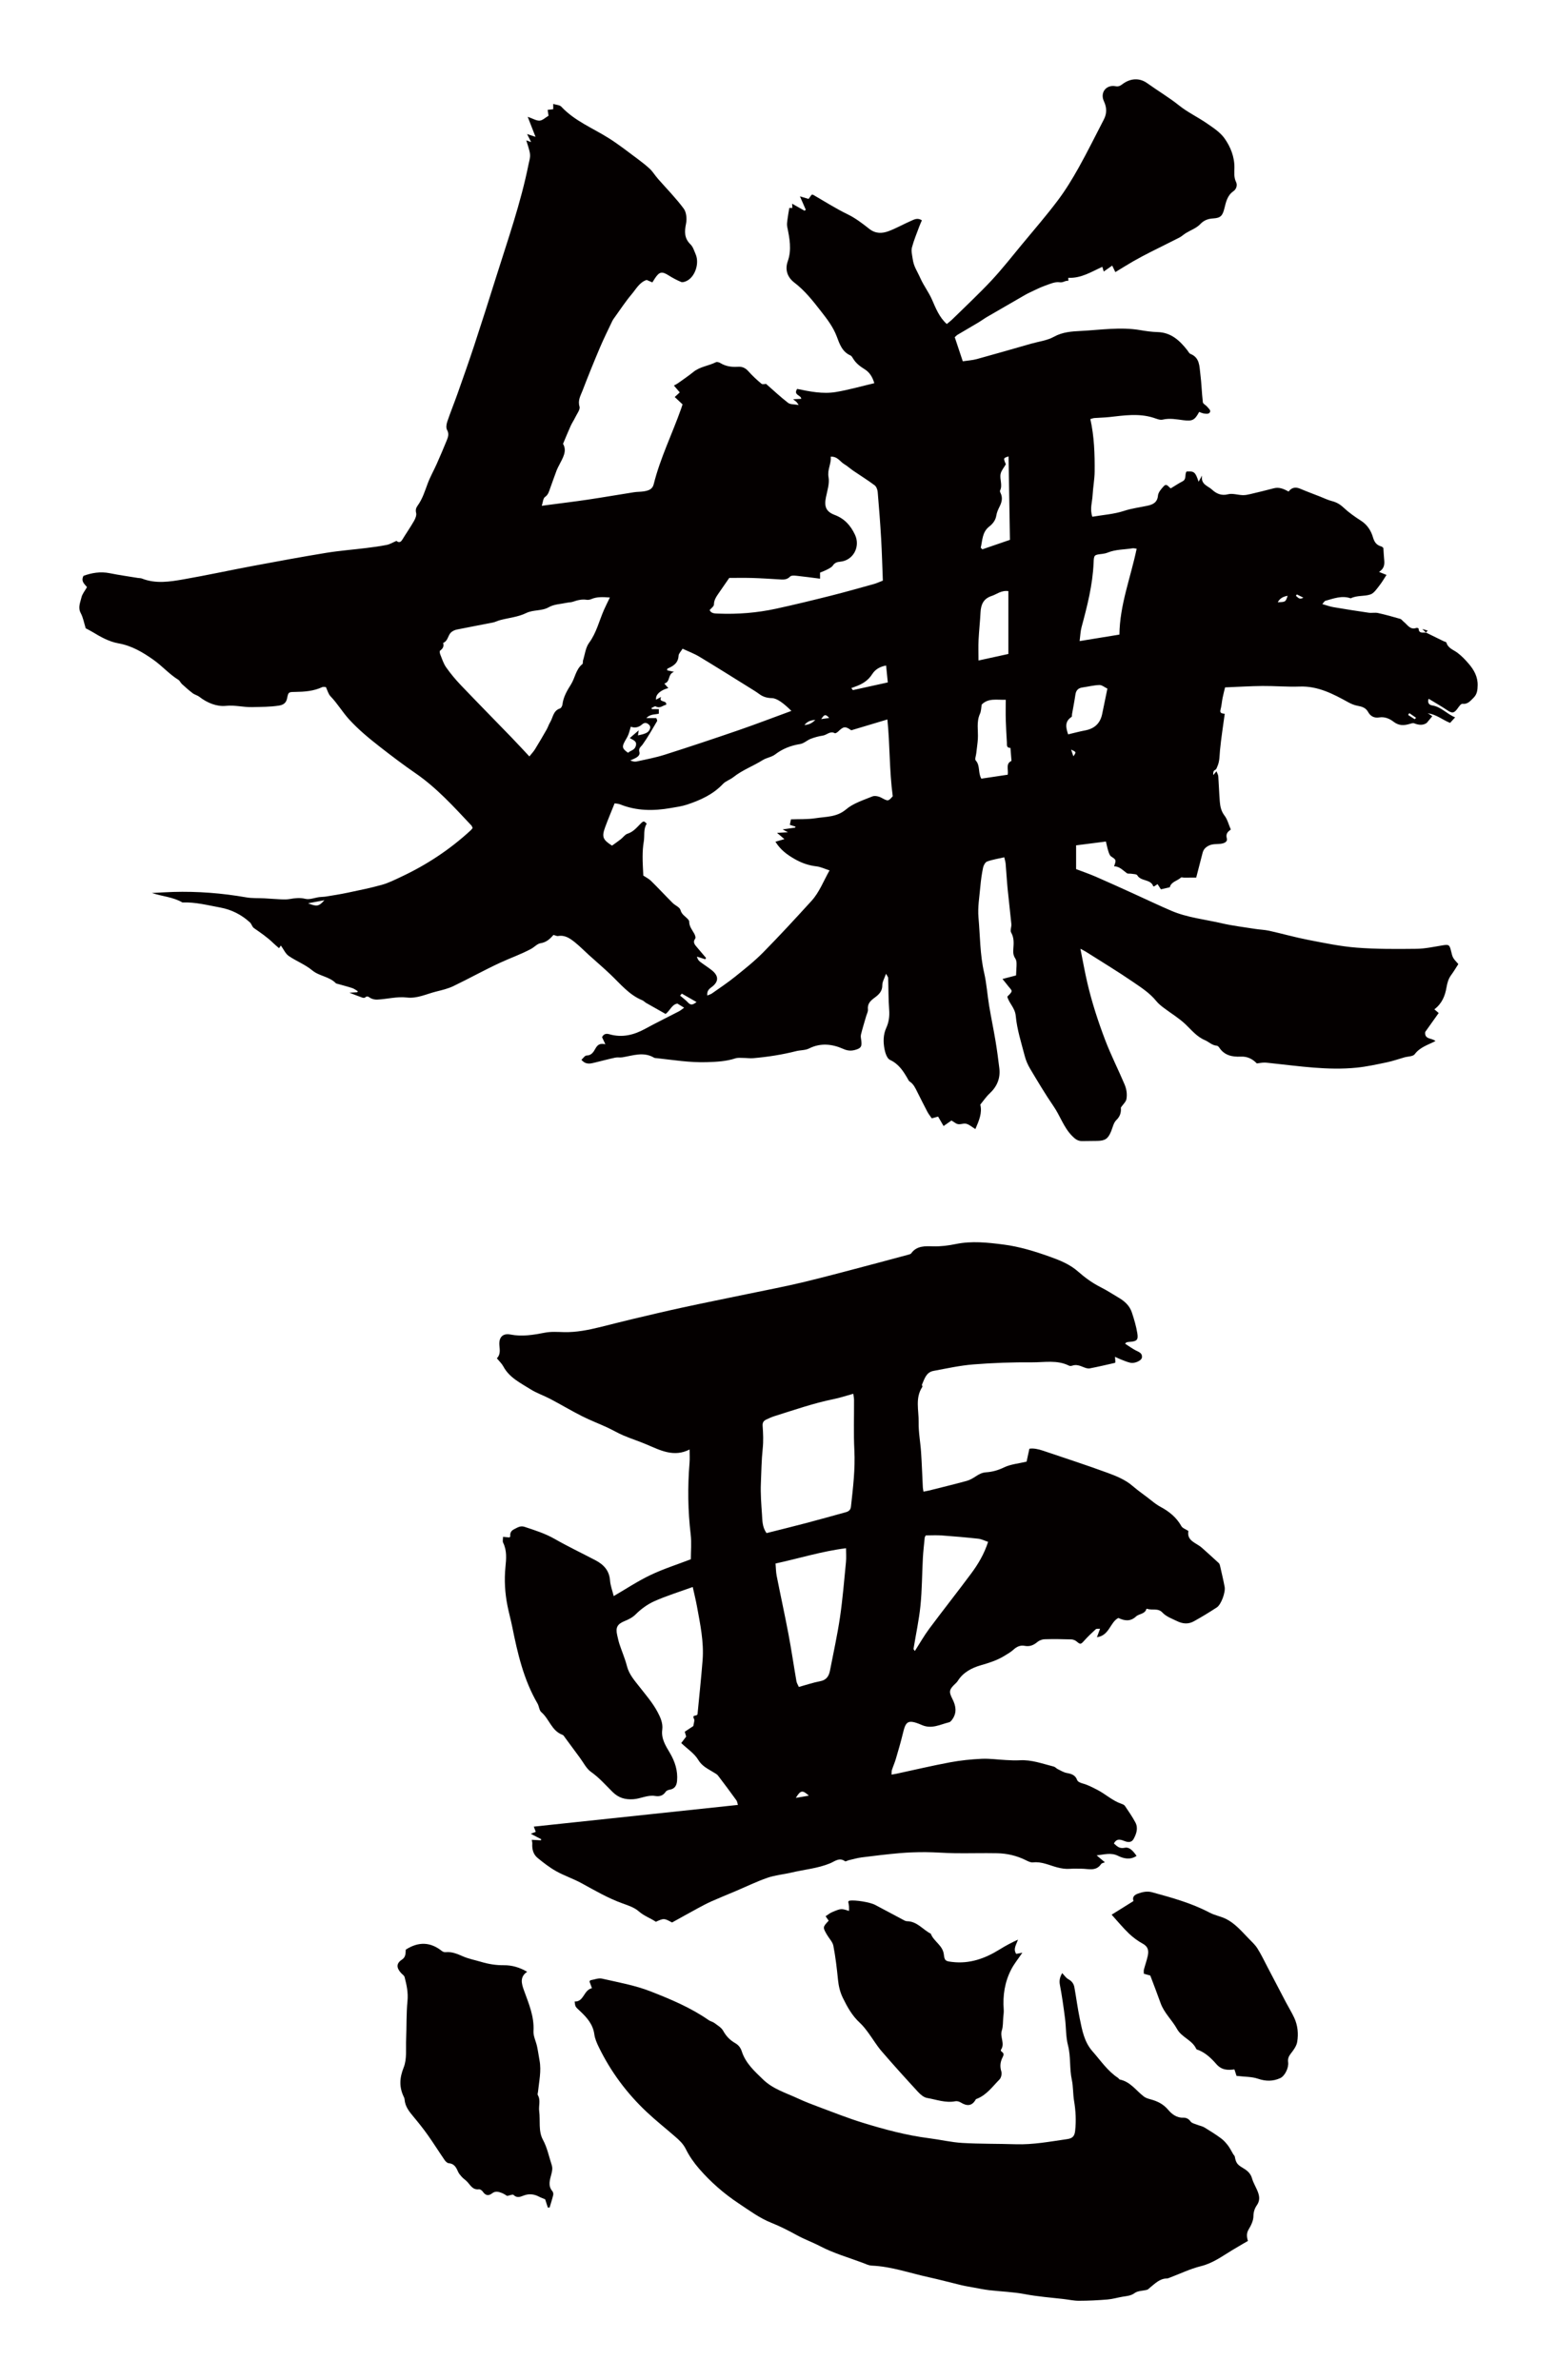
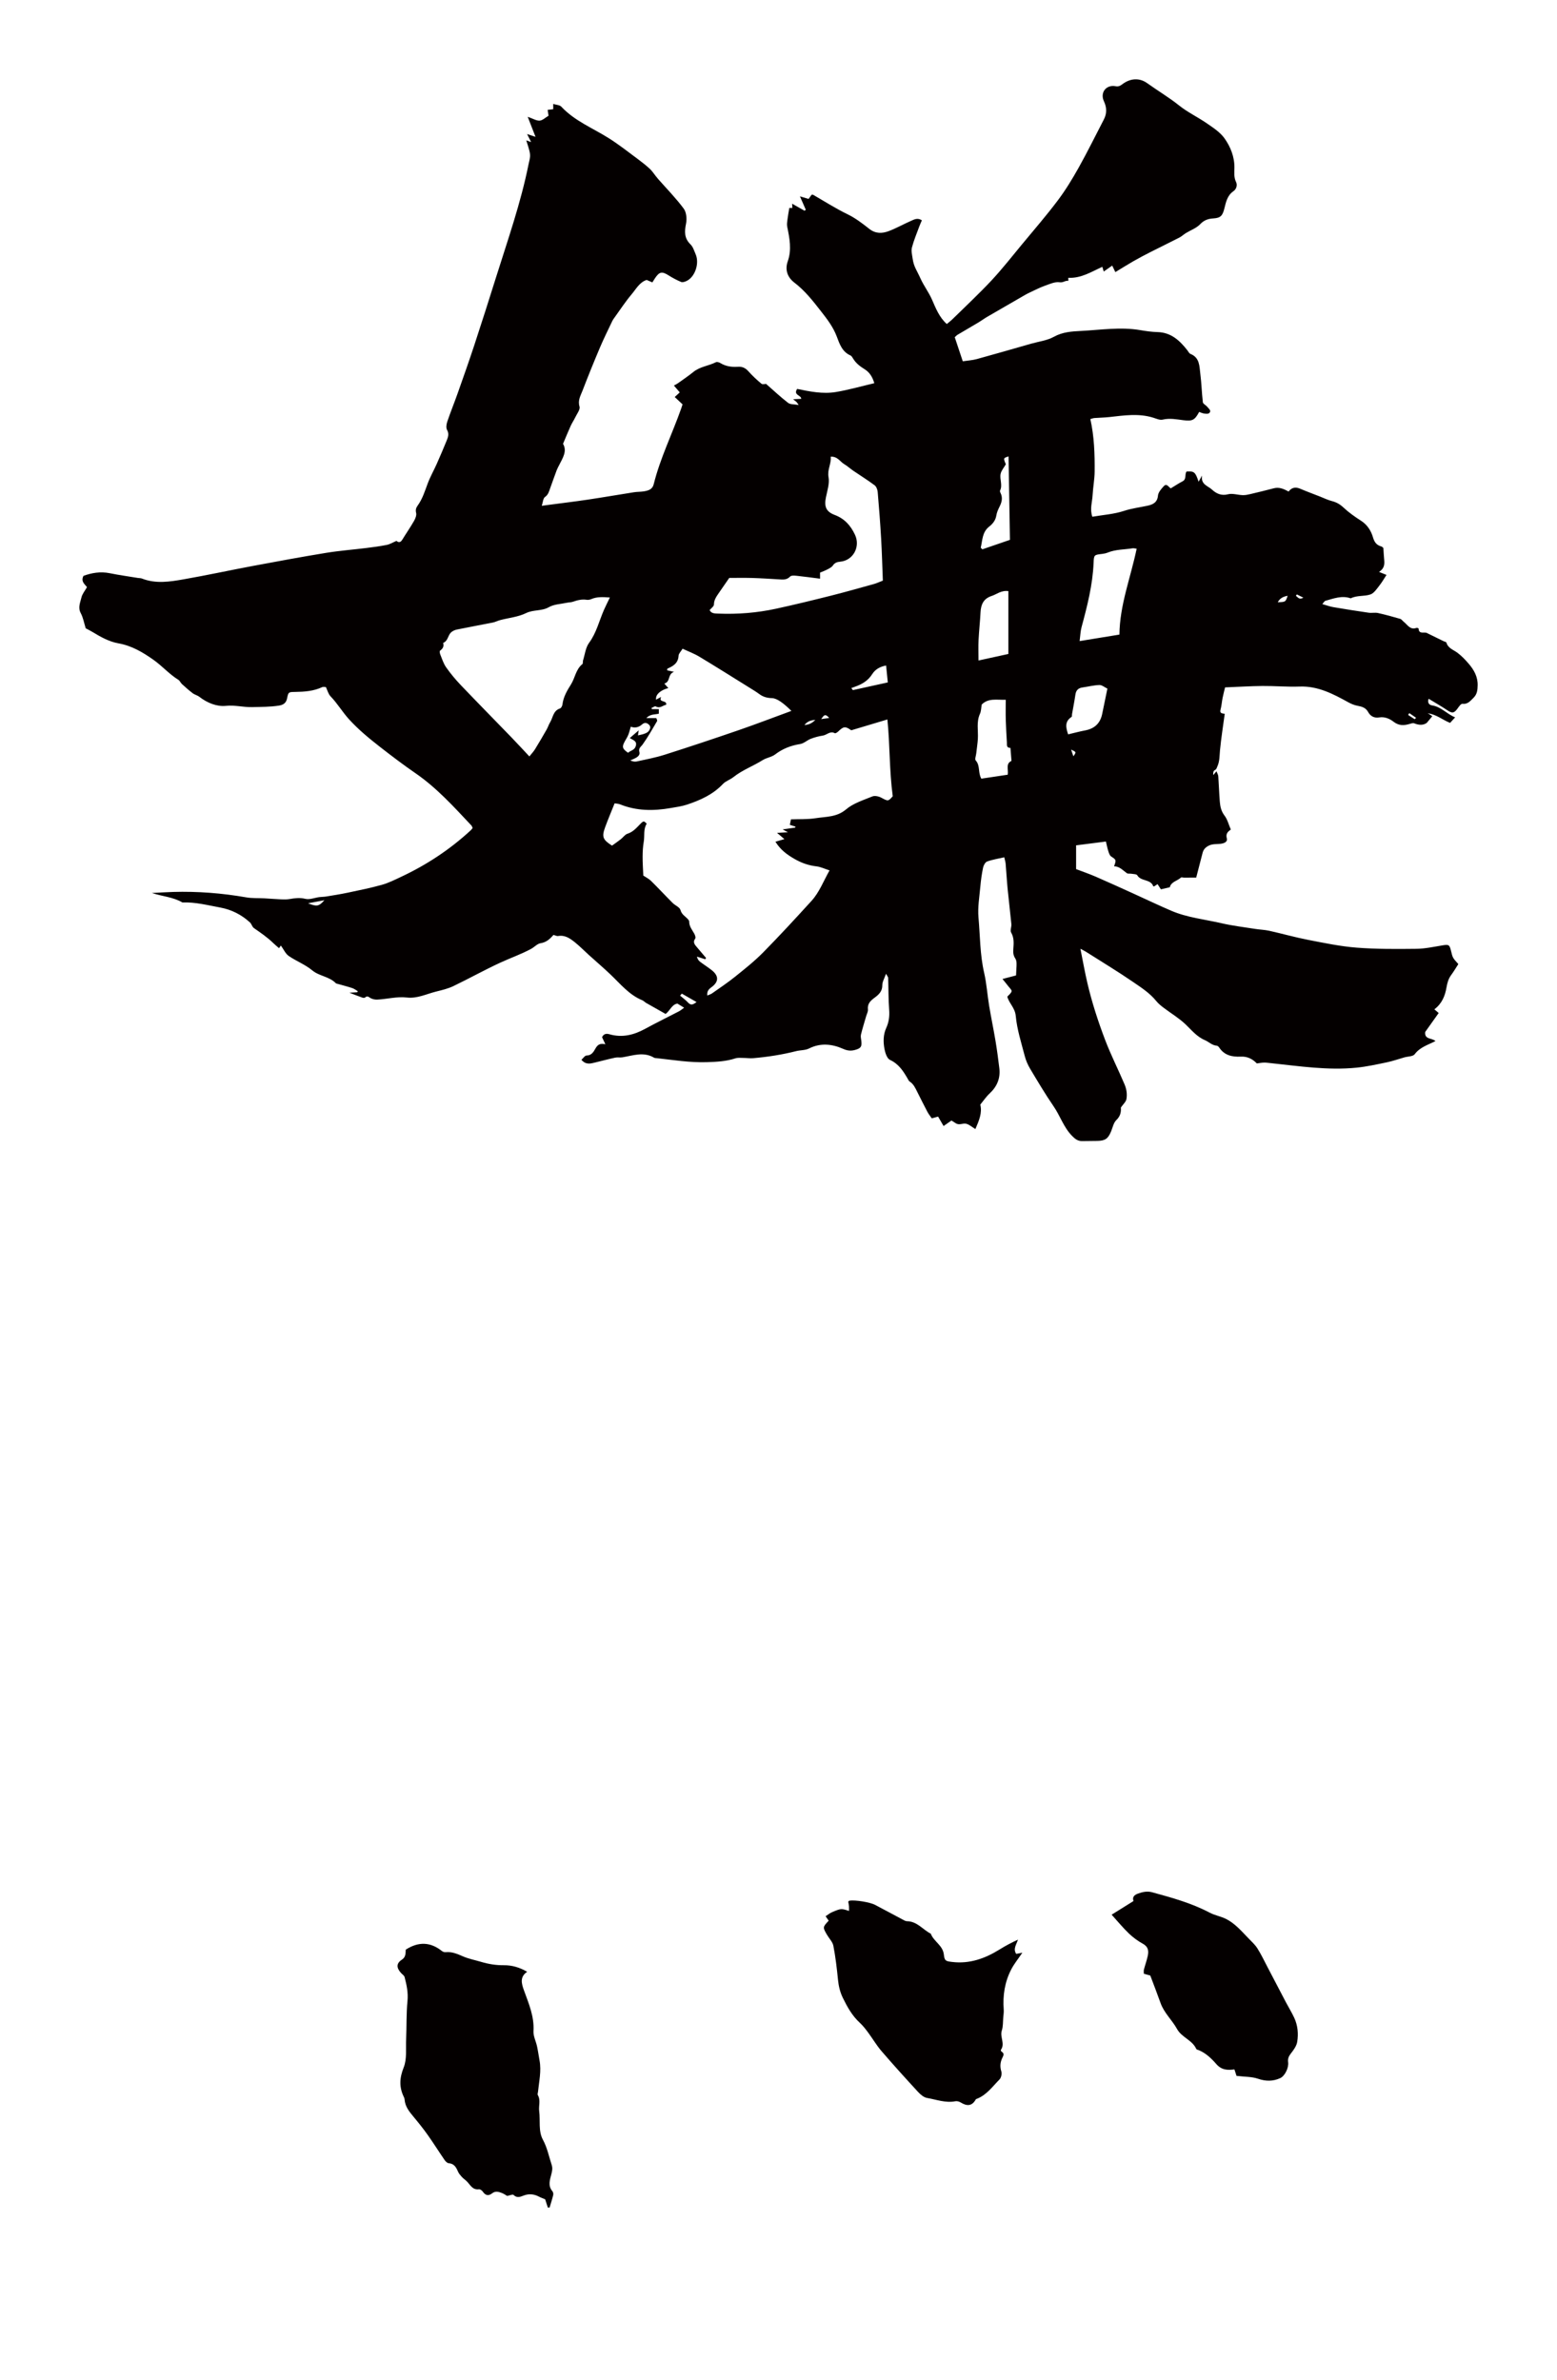
<svg xmlns="http://www.w3.org/2000/svg" version="1.1" id="_x30_" x="0px" y="0px" viewBox="0 0 392.548 600" style="enable-background:new 0 0 392.548 600;" xml:space="preserve">
  <style type="text/css">
	.st0{fill:#040000;}
</style>
  <g>
    <path class="st0" d="M367.46,164.564c-1.028-0.772-2.379-1.129-2.796-2.579c-0.048-0.167-0.46-0.225-0.699-0.342   c-1.485-0.727-2.968-1.456-4.453-2.185c-0.004-0.004-0.009-0.008-0.013-0.012c-0.001,0.001-0.003,0.002-0.004,0.003l0.002,0.002   c-0.001-0.001-0.001-0.001-0.002-0.001l0.065,0.053c-0.749-0.141-1.845,0.345-1.908-1.063c-0.003-0.064-0.394-0.207-0.547-0.151   c-1.603,0.58-2.243-0.804-3.195-1.542c-0.308-0.239-0.556-0.64-0.897-0.739c-1.853-0.539-3.716-1.056-5.6-1.472   c-0.748-0.165-1.57,0.037-2.338-0.074c-2.977-0.432-5.95-0.9-8.915-1.406c-0.869-0.149-1.709-0.469-2.78-0.772   c0.412-0.459,0.549-0.76,0.754-0.818c2.097-0.584,4.178-1.415,6.412-0.632c1.581-0.811,3.413-0.434,4.991-0.992   c0.894-0.317,1.566-1.388,2.222-2.211c0.685-0.86,1.23-1.831,1.802-2.7c-0.494-0.199-1.028-0.413-1.882-0.756   c1.481-0.968,1.398-2.099,1.284-3.253c-0.087-0.88-0.122-1.766-0.188-2.776c-0.094-0.073-0.279-0.321-0.516-0.388   c-1.199-0.342-1.735-1.031-2.11-2.315c-0.475-1.625-1.411-3.144-2.99-4.157c-1.565-1.003-3.109-2.089-4.46-3.356   c-0.881-0.825-1.775-1.326-2.915-1.617c-1.022-0.261-1.987-0.745-2.977-1.132c-1.674-0.656-3.363-1.279-5.018-1.981   c-1.198-0.508-2.179-0.284-2.901,0.714c-1.267-0.682-2.398-1.17-3.731-0.821c-1.977,0.517-3.963,1.003-5.953,1.471   c-0.615,0.145-1.258,0.278-1.883,0.259c-1.254-0.039-2.591-0.515-3.738-0.215c-1.719,0.45-3.026-0.252-4.033-1.196   c-0.991-0.929-2.867-1.251-2.487-3.535c-0.404,0.722-0.602,1.075-0.875,1.563c-0.807-2.456-1.118-2.703-3.037-2.566   c-0.541,0.732,0.075,1.904-1.002,2.463c-1.002,0.518-1.944,1.152-2.977,1.774c-0.546-0.295-1.009-1.375-1.764-0.547   c-0.626,0.687-1.388,1.544-1.461,2.38c-0.153,1.761-1.35,2.264-2.623,2.541c-1.977,0.431-3.963,0.658-5.934,1.307   c-2.54,0.836-5.297,1.011-7.991,1.475c-0.677-1.929-0.025-3.689,0.068-5.446c0.104-1.987,0.499-3.965,0.516-5.949   c0.038-4.409-0.102-8.817-1.086-13.228c0.397-0.103,0.707-0.232,1.025-0.257c1.246-0.096,2.499-0.109,3.739-0.245   c3.725-0.41,7.443-1,11.145,0.171c0.757,0.24,1.62,0.642,2.317,0.476c1.786-0.427,3.499-0.075,5.225,0.143   c2.242,0.283,2.868,0.018,3.98-2.085c0.416,0.138,0.836,0.349,1.277,0.409c0.588,0.079,1.367,0.188,1.51-0.564   c0.064-0.339-0.479-0.825-0.799-1.199c-0.333-0.388-1.006-0.688-1.053-1.083c-0.279-2.372-0.331-4.771-0.636-7.138   c-0.247-1.925-0.122-4.114-2.494-5.056c-0.317-0.125-0.513-0.566-0.751-0.873c-1.938-2.486-4.113-4.536-7.55-4.626   c-1.456-0.038-2.916-0.248-4.355-0.494c-4.997-0.851-9.966-0.046-14.942,0.206c-2.339,0.118-4.626,0.253-6.831,1.476   c-1.709,0.949-3.812,1.189-5.742,1.739c-4.565,1.302-9.124,2.626-13.701,3.882c-1.074,0.295-2.212,0.355-3.526,0.555   c-0.721-2.162-1.387-4.159-2.023-6.069c0.373-0.337,0.5-0.495,0.663-0.592c1.79-1.061,3.592-2.103,5.379-3.171   c0.737-0.44,1.426-0.961,2.167-1.393c3.146-1.835,6.303-3.654,9.459-5.471c0.46-0.265,0.936-0.507,1.417-0.73   c1.2-0.555,2.379-1.174,3.621-1.614c1.217-0.432,2.561-1.059,3.738-0.877c0.909,0.142,1.44-0.506,2.187-0.358   c0-0.257,0-0.513,0-0.771c3.235,0.162,5.832-1.531,8.579-2.765c0.1,0.341,0.203,0.693,0.348,1.185   c0.763-0.534,1.402-0.98,2.14-1.497c0.249,0.517,0.459,0.952,0.792,1.642c1.594-0.966,3.083-1.91,4.612-2.785   c1.386-0.793,2.803-1.535,4.227-2.259c2.425-1.232,4.874-2.416,7.293-3.658c0.586-0.301,1.076-0.781,1.641-1.129   c1.21-0.744,2.662-1.244,3.601-2.236c0.996-1.051,2.032-1.388,3.347-1.47c1.827-0.114,2.314-0.696,2.77-2.531   c0.396-1.591,0.736-3.258,2.253-4.305c0.821-0.567,1.05-1.593,0.693-2.326c-0.579-1.188-0.436-2.35-0.417-3.541   c0.045-2.794-0.971-5.329-2.507-7.49c-1.084-1.526-2.821-2.646-4.406-3.745c-2.292-1.589-4.87-2.798-7.036-4.531   c-2.561-2.048-5.371-3.7-8.016-5.604c-1.981-1.426-4.238-1.269-6.236,0.204c-0.543,0.4-0.953,0.701-1.775,0.547   c-2.361-0.444-3.949,1.6-2.932,3.779c0.749,1.606,0.778,3.084-0.021,4.62c-2.102,4.045-4.112,8.14-6.336,12.116   c-1.6,2.858-3.317,5.682-5.284,8.294c-2.841,3.774-5.942,7.353-8.958,10.995c-2.549,3.077-5.014,6.237-7.737,9.154   c-3.166,3.389-6.571,6.557-9.882,9.81c-0.416,0.408-0.891,0.755-1.394,1.177c-1.922-1.718-2.803-4.05-3.733-6.161   c-0.826-1.873-2.064-3.472-2.9-5.33c-0.953-2.118-1.691-2.939-1.981-5.023c-0.129-0.919-0.394-1.916-0.174-2.767   c0.468-1.804,1.207-3.537,1.85-5.293c0.194-0.532,0.439-1.045,0.66-1.567c-1.121-0.736-1.987-0.186-2.801,0.168   c-1.871,0.813-3.656,1.841-5.562,2.555c-1.651,0.618-3.317,0.683-4.902-0.569c-1.717-1.357-3.498-2.723-5.452-3.669   c-3.016-1.46-5.815-3.26-8.704-4.921c-0.1-0.058-0.262-0.008-0.384-0.008c-0.268,0.368-0.525,0.721-0.762,1.048   c-0.682-0.203-1.234-0.367-2.178-0.648c0.585,1.341,1.031,2.363,1.477,3.386c-0.106,0.08-0.212,0.161-0.318,0.241   c-1.014-0.574-2.028-1.148-3.13-1.771c0.022,0.415,0.037,0.711,0.056,1.066c-0.372,0-0.714,0-0.763,0   c-0.173,1.05-0.344,1.923-0.451,2.803c-0.078,0.639-0.204,1.316-0.079,1.929c0.592,2.903,1.172,5.802,0.138,8.714   c-0.79,2.224,0,4.109,1.65,5.366c2.664,2.029,4.677,4.606,6.685,7.18c1.55,1.986,3.113,3.993,4.029,6.441   c0.688,1.839,1.348,3.84,3.439,4.748c0.276,0.119,0.48,0.472,0.649,0.757c0.708,1.19,1.747,1.992,2.908,2.709   c1.207,0.745,1.972,1.864,2.462,3.533c-3.322,0.78-6.472,1.69-9.685,2.225c-3.306,0.551-6.62-0.128-9.772-0.786   c-1.025,1.605,1.004,1.53,1.035,2.5c-0.602,0.032-1.163,0.062-2.058,0.109c0.472,0.371,0.682,0.51,0.858,0.684   c0.135,0.133,0.227,0.31,0.552,0.769c-1.154-0.213-2.115-0.114-2.668-0.542c-1.888-1.458-3.632-3.102-5.556-4.785   c-0.222,0-0.87,0.201-1.155-0.035c-1.17-0.971-2.296-2.016-3.306-3.151c-0.743-0.834-1.55-1.205-2.64-1.128   c-1.566,0.109-3.066-0.101-4.444-0.951c-0.305-0.188-0.837-0.333-1.111-0.194c-1.831,0.929-3.98,1.088-5.644,2.432   c-1.275,1.032-2.643,1.95-3.979,2.905c-0.275,0.197-0.591,0.335-0.953,0.537c0.622,0.729,0.992,1.163,1.476,1.731   c-0.428,0.392-0.824,0.755-1.269,1.163c0.645,0.607,1.309,1.23,1.974,1.857c-0.139,0.422-0.237,0.738-0.347,1.05   c-2.253,6.377-5.283,12.473-6.924,19.068c-0.33,1.325-1.321,1.591-2.375,1.788c-0.847,0.158-1.731,0.107-2.584,0.24   c-3.886,0.608-7.762,1.286-11.653,1.866c-3.371,0.502-6.756,0.906-10.135,1.354c-0.432,0.057-0.864,0.118-1.475,0.201   c0.294-0.884,0.32-1.876,0.804-2.216c0.832-0.585,1.007-1.363,1.295-2.166c0.547-1.527,1.088-3.056,1.656-4.576   c0.174-0.464,0.426-0.9,0.649-1.345c0.877-1.755,2.041-3.466,0.957-5.325c0.68-1.605,1.276-3.08,1.929-4.529   c0.323-0.718,0.785-1.372,1.122-2.084c0.435-0.919,1.323-2.019,1.101-2.772c-0.471-1.596,0.279-2.763,0.76-4.017   c1.405-3.666,2.885-7.305,4.417-10.919c0.957-2.257,2.058-4.453,3.107-6.67c0.137-0.291,0.339-0.554,0.529-0.817   c1.432-1.979,2.766-4.041,4.34-5.901c1.125-1.33,1.99-3.029,3.776-3.599c0.546,0.235,1.01,0.433,1.441,0.618   c0.251-0.4,0.422-0.685,0.604-0.962c1.165-1.771,1.8-1.878,3.533-0.781c0.99,0.627,2.041,1.18,3.12,1.635   c0.347,0.146,0.907-0.043,1.306-0.221c2.158-0.959,3.362-4.425,2.351-6.763c-0.371-0.858-0.656-1.86-1.29-2.476   c-1.602-1.557-1.548-3.23-1.136-5.245c0.244-1.196,0.102-2.861-0.582-3.784c-1.941-2.621-4.252-4.968-6.415-7.425   c-0.219-0.249-0.424-0.51-0.631-0.769c-0.488-0.607-0.91-1.285-1.475-1.808c-0.929-0.858-1.921-1.655-2.939-2.407   c-2.46-1.818-4.864-3.732-7.448-5.358c-4.05-2.549-8.592-4.332-11.959-7.936c-0.407-0.436-1.27-0.446-2.032-0.688   c0,0.619,0,0.937,0,1.332c-0.467,0.055-0.904,0.107-1.411,0.166c0.089,0.585,0.166,1.085,0.225,1.477   c-0.821,0.48-1.515,1.191-2.246,1.231c-0.829,0.045-1.69-0.51-3.008-0.967c0.741,1.898,1.315,3.37,1.972,5.052   c-0.89-0.293-1.459-0.479-2.132-0.7c0.371,0.731,0.643,1.264,1.029,2.023c-0.701-0.247-1.049-0.37-1.227-0.433   c0.327,1.148,0.795,2.293,0.943,3.478c0.104,0.829-0.201,1.718-0.371,2.571c-1.954,9.741-5.252,19.097-8.217,28.548   c-1.782,5.679-3.587,11.353-5.449,17.007c-1.34,4.07-2.771,8.11-4.199,12.15c-0.846,2.397-1.81,4.753-2.625,7.16   c-0.218,0.642-0.349,1.554-0.053,2.078c0.564,0.999,0.257,1.818-0.091,2.673c-0.808,1.982-1.646,3.953-2.516,5.908   c-0.731,1.643-1.633,3.216-2.262,4.895c-0.724,1.931-1.311,3.9-2.546,5.604c-0.362,0.499-0.588,1.049-0.386,1.828   c0.157,0.605-0.189,1.448-0.537,2.055c-0.928,1.619-1.997,3.155-2.971,4.747c-0.557,0.911-1.128,0.541-1.445,0.267   c-0.949,0.405-1.665,0.856-2.44,1.012c-1.701,0.342-3.428,0.566-5.151,0.781c-3.385,0.422-6.796,0.679-10.159,1.228   c-6.141,1.004-12.261,2.135-18.378,3.28c-5.851,1.096-11.671,2.366-17.534,3.389c-3.487,0.609-7.035,1.177-10.518-0.199   c-0.303-0.12-0.663-0.09-0.994-0.145c-2.367-0.39-4.748-0.719-7.098-1.194c-2.363-0.477-4.574-0.095-6.64,0.664   c-0.733,1.442,0.352,2.118,0.888,2.838c-0.527,0.943-1.196,1.72-1.399,2.605c-0.292,1.273-0.94,2.535-0.169,3.968   c0.601,1.117,0.816,2.443,1.245,3.813c0.423,0.226,1.074,0.54,1.688,0.912c2.068,1.249,4.165,2.452,6.576,2.88   c3.341,0.593,6.127,2.243,8.853,4.177c2.188,1.552,3.954,3.601,6.243,5.015c0.373,0.231,0.554,0.752,0.894,1.063   c0.878,0.798,1.766,1.593,2.709,2.31c0.506,0.385,1.196,0.529,1.697,0.919c1.982,1.539,4.409,2.512,6.691,2.271   c2.278-0.241,4.401,0.377,6.621,0.317c2.258-0.061,4.512-0.027,6.754-0.384c1.077-0.171,1.814-0.628,2.05-1.857   c0.302-1.569,0.396-1.562,1.981-1.584c2.357-0.031,4.684-0.193,6.871-1.211c0.269-0.125,0.646-0.017,0.921-0.017   c0.397,0.819,0.609,1.744,1.173,2.329c1.742,1.802,3,3.973,4.688,5.823c2.349,2.574,4.994,4.752,7.73,6.889   c2.957,2.309,5.936,4.567,9.027,6.696c5.334,3.674,9.656,8.466,14.063,13.15c0.165,0.175,0.219,0.454,0.313,0.657   c-0.186,0.228-0.297,0.401-0.444,0.536c-5.251,4.858-11.152,8.748-17.623,11.777c-1.568,0.734-3.142,1.528-4.798,1.992   c-2.822,0.79-5.705,1.371-8.575,1.978c-1.818,0.385-3.658,0.67-5.492,0.973c-0.566,0.094-1.151,0.076-1.721,0.152   c-1.183,0.158-2.448,0.693-3.523,0.432c-1.381-0.335-2.607-0.18-3.918,0.048c-0.713,0.124-1.46,0.112-2.189,0.083   c-1.4-0.056-2.797-0.178-4.196-0.255c-1.54-0.084-3.109,0.014-4.617-0.249c-6.096-1.064-12.226-1.541-18.407-1.362   c-1.788,0.052-3.572,0.175-5.358,0.265c2.582,0.859,5.328,0.995,7.705,2.39c3.236-0.134,6.351,0.694,9.488,1.266   c2.844,0.518,5.395,1.795,7.539,3.771c0.414,0.382,0.547,1.106,0.99,1.414c1.696,1.181,3.403,2.337,4.888,3.79   c0.462,0.452,0.968,0.856,1.449,1.276c0.094-0.135,0.249-0.357,0.462-0.661c0.711,0.978,1.16,2.059,1.97,2.619   c1.908,1.322,4.128,2.132,5.954,3.652c1.736,1.446,4.271,1.524,5.919,3.212c0.125,0.128,0.369,0.148,0.562,0.203   c1.205,0.345,2.423,0.651,3.611,1.045c0.49,0.162,0.919,0.51,1.375,0.773c-0.04,0.09-0.081,0.181-0.122,0.272   c-0.612,0.035-1.223,0.07-1.996,0.115c1.214,0.465,2.234,0.874,3.27,1.239c0.214,0.075,0.576,0.084,0.715-0.045   c0.579-0.536,0.901-0.07,1.377,0.182c0.488,0.258,1.116,0.387,1.672,0.36c2.499-0.12,4.935-0.816,7.495-0.52   c2.566,0.296,4.926-0.901,7.359-1.508c1.47-0.367,2.98-0.725,4.334-1.374c3.981-1.91,7.842-4.076,11.851-5.922   c2.571-1.185,5.262-2.12,7.761-3.473c0.816-0.442,1.531-1.289,2.373-1.416c1.478-0.223,2.377-1.103,3.265-2.096   c0.419,0.109,0.813,0.341,1.156,0.281c1.717-0.301,2.99,0.6,4.19,1.554c1.236,0.983,2.344,2.128,3.518,3.19   c1.829,1.653,3.705,3.255,5.492,4.952c2.504,2.378,4.688,5.135,8.016,6.5c0.363,0.149,0.644,0.485,0.991,0.684   c1.659,0.95,3.327,1.883,4.897,2.77c1.186-0.936,1.567-2.388,2.967-2.619c0.568,0.349,1.078,0.663,1.695,1.042   c-0.472,0.333-0.867,0.685-1.322,0.923c-2.834,1.477-5.712,2.871-8.514,4.404c-2.867,1.567-5.813,2.29-9.03,1.356   c-0.827-0.24-1.453-0.044-1.823,0.751c0.224,0.481,0.452,0.968,0.832,1.782c-1.376-0.318-1.973,0.137-2.513,1.094   c-0.434,0.77-0.949,1.742-2.226,1.74c-0.42-0.001-0.842,0.68-1.295,1.078c1.115,1.324,2.29,0.97,3.454,0.685   c1.683-0.413,3.359-0.858,5.052-1.224c0.577-0.125,1.209,0.016,1.797-0.08c2.682-0.439,5.362-1.489,8.023,0.096   c0.161,0.096,0.392,0.085,0.592,0.107c4.229,0.462,8.432,1.155,12.719,1.015c2.437-0.079,4.837-0.191,7.18-0.96   c0.61-0.2,1.322-0.111,1.987-0.109c0.844,0.002,1.695,0.136,2.529,0.064c3.646-0.315,7.253-0.876,10.807-1.777   c1.073-0.272,2.295-0.187,3.246-0.667c2.928-1.479,5.87-1.118,8.607,0.1c1.212,0.54,2.133,0.534,3.191,0.209   c1.335-0.411,1.538-0.847,1.376-2.255c-0.059-0.517-0.203-1.07-0.085-1.553c0.379-1.554,0.862-3.083,1.304-4.621   c0.165-0.575,0.511-1.172,0.451-1.724c-0.159-1.451,0.667-2.209,1.683-2.955c1.059-0.779,1.965-1.614,1.947-3.17   c-0.01-0.838,0.524-1.683,0.931-2.87c0.321,0.6,0.535,0.818,0.543,1.043c0.089,2.665,0.052,5.338,0.249,7.993   c0.122,1.644-0.046,3.124-0.742,4.641c-0.767,1.674-0.771,3.544-0.431,5.319c0.189,0.984,0.64,2.373,1.375,2.713   c2.22,1.029,3.374,2.85,4.496,4.796c0.133,0.231,0.25,0.521,0.457,0.652c1.021,0.645,1.46,1.695,1.969,2.701   c0.839,1.657,1.658,3.324,2.527,4.965c0.307,0.581,0.736,1.098,1.096,1.626c0.576-0.16,1.066-0.295,1.591-0.441   c0.479,0.824,0.902,1.552,1.383,2.379c0.752-0.525,1.38-0.964,1.993-1.392c0.442,0.283,0.779,0.501,1.118,0.715   c0.833,0.524,1.719-0.059,2.505,0.088c0.795,0.149,1.492,0.813,2.404,1.354c0.935-2.186,1.755-4.056,1.24-6.164   c0.798-0.969,1.469-1.991,2.339-2.799c1.881-1.746,2.761-3.832,2.459-6.369c-0.275-2.312-0.585-4.622-0.967-6.919   c-0.492-2.949-1.112-5.876-1.601-8.826c-0.458-2.765-0.634-5.589-1.261-8.312c-1.059-4.6-1.014-9.295-1.425-13.943   c-0.228-2.57,0.236-5.209,0.467-7.81c0.141-1.596,0.36-3.195,0.689-4.761c0.121-0.579,0.549-1.373,1.027-1.546   c1.358-0.491,2.813-0.714,4.313-1.061c0.156,0.7,0.308,1.144,0.347,1.596c0.182,2.12,0.296,4.246,0.502,6.364   c0.288,2.96,0.659,5.912,0.942,8.873c0.068,0.708-0.356,1.598-0.058,2.122c0.766,1.343,0.664,2.687,0.559,4.101   c-0.062,0.839-0.071,1.622,0.496,2.462c0.422,0.625,0.323,1.678,0.27,2.554c-0.033,0.542-0.053,1.084-0.083,1.709   c-1.215,0.318-2.454,0.643-3.422,0.896c0.508,0.629,1.023,1.245,1.511,1.881c0.307,0.4,0.882,0.918,0.792,1.226   c-0.153,0.529-0.731,0.934-1.087,1.341c0.437,1.701,1.943,2.794,2.134,4.887c0.312,3.404,1.401,6.745,2.264,10.086   c0.29,1.124,0.776,2.237,1.373,3.235c1.907,3.189,3.803,6.394,5.907,9.452c1.657,2.407,2.523,5.277,4.629,7.429   c0.768,0.784,1.45,1.333,2.531,1.325c1.274-0.009,2.548-0.027,3.821-0.044c2.002-0.027,2.74-0.541,3.501-2.381   c0.409-0.987,0.626-2.2,1.34-2.88c1.077-1.025,1.21-2.144,1.127-3.14c0.588-0.858,1.294-1.455,1.411-2.151   c0.206-1.23,0.046-2.459-0.484-3.713c-1.585-3.747-3.435-7.366-4.888-11.187c-1.789-4.708-3.334-9.458-4.478-14.345   c-0.645-2.756-1.134-5.547-1.759-8.645c0.694,0.376,1.05,0.542,1.379,0.751c3.982,2.527,8.023,4.967,11.911,7.631   c2.071,1.418,4.22,2.802,5.844,4.814c0.573,0.71,1.329,1.293,2.068,1.845c1.759,1.314,3.624,2.436,5.261,3.974   c1.509,1.419,2.829,3.138,4.902,4.017c0.997,0.423,1.806,1.323,3.016,1.41c0.218,0.016,0.48,0.257,0.615,0.463   c1.304,1.987,3.273,2.395,5.438,2.291c1.648-0.079,2.952,0.576,4.048,1.717c0.601-0.074,1.19-0.196,1.782-0.207   c0.6-0.011,1.202,0.078,1.802,0.141c7.161,0.751,14.311,1.861,21.538,1.137c2.575-0.258,5.126-0.825,7.666-1.353   c1.49-0.311,2.938-0.826,4.406-1.244c0.892-0.254,2.171-0.21,2.608-0.797c1.328-1.782,3.318-2.332,5.236-3.315   c-0.879-0.829-2.822-0.338-2.584-2.301c1.107-1.557,2.254-3.17,3.393-4.771c-0.416-0.357-0.739-0.635-1.082-0.929   c1.902-1.444,2.69-3.378,3.05-5.502c0.194-1.142,0.482-2.195,1.182-3.144c0.658-0.895,1.223-1.858,1.808-2.76   c-1.428-1.574-1.428-1.574-1.843-3.314c-0.379-1.59-0.577-1.663-2.167-1.403c-2.178,0.358-4.369,0.843-6.558,0.868   c-5.029,0.055-10.078,0.094-15.084-0.296c-4.112-0.321-8.193-1.18-12.255-1.968c-3.273-0.635-6.491-1.553-9.748-2.278   c-1.168-0.26-2.385-0.288-3.572-0.476c-2.843-0.451-5.715-0.79-8.513-1.437c-4.225-0.977-8.599-1.408-12.628-3.134   c-3.196-1.37-6.333-2.877-9.501-4.311c-3.167-1.434-6.328-2.883-9.517-4.267c-1.642-0.712-3.34-1.294-4.986-1.925   c0-1.967,0-3.883,0-5.992c2.58-0.33,4.979-0.636,7.516-0.96c0.224,0.919,0.368,1.692,0.609,2.434   c0.154,0.476,0.336,1.076,0.704,1.325c1.294,0.871,1.327,0.822,0.75,2.484c1.383,0.017,2.207,1.015,3.215,1.734   c0.272,0.193,0.752,0.074,1.128,0.143c0.52,0.096,1.318,0.07,1.498,0.384c0.92,1.602,3.372,0.896,4.038,2.779   c0.01,0.028,0.124,0.019,0.205,0.03c0.29-0.189,0.591-0.386,0.874-0.571c0.342,0.529,0.624,0.966,0.845,1.308   c0.819-0.191,1.51-0.352,2.246-0.524c0.322-1.404,1.882-1.576,2.81-2.443c0.133-0.125,0.505,0.014,0.766,0.014   c0.957,0.002,1.914-0.004,3.077-0.008c0.573-2.223,1.081-4.217,1.604-6.207c0.207-0.79,0.6-1.314,1.408-1.766   c1.041-0.583,2.074-0.418,3.113-0.54c0.885-0.104,1.839-0.472,1.592-1.373c-0.326-1.188,0.281-1.701,1.008-2.224   c-0.544-1.261-0.845-2.546-1.576-3.502c-0.838-1.096-1.095-2.271-1.198-3.523c-0.176-2.127-0.232-4.263-0.383-6.393   c-0.029-0.395-0.272-0.775-0.459-1.275c-0.375,0.446-0.59,0.704-0.806,0.961c-0.08-0.538,0.04-1.072,0.347-1.223   c0.478-0.234,0.488-0.524,0.679-0.947c0.599-1.325,0.533-2.665,0.663-4.036c0.294-3.09,0.786-6.16,1.199-9.242   c-0.816-0.093-1.297-0.188-1.053-1.069c0.261-0.944,0.316-1.942,0.507-2.908c0.176-0.888,0.413-1.764,0.631-2.679   c3.286-0.13,6.357-0.326,9.428-0.353c3.124-0.027,6.254,0.258,9.372,0.144c4.598-0.168,8.412,1.835,12.236,3.946   c0.731,0.404,1.541,0.754,2.355,0.897c1.112,0.196,2.096,0.511,2.658,1.542c0.634,1.163,1.607,1.595,2.851,1.392   c1.362-0.221,2.631,0.358,3.523,1.053c1.386,1.081,2.651,1.022,4.117,0.59c0.371-0.109,0.832-0.279,1.144-0.153   c1.127,0.452,2.22,0.566,3.17-0.113c0.447-0.538,0.893-1.076,1.392-1.676c-0.204-0.143-0.41-0.295-0.623-0.433   c-0.17-0.109-0.352-0.199-0.528-0.298c2.121,0.237,3.692,1.63,5.635,2.415c0.351-0.387,0.74-0.815,1.273-1.403   c-2.087-0.828-3.512-2.664-5.813-3.009c-0.529-0.079-1.273-0.462-0.87-1.678c1.644,1.005,3.197,1.883,4.672,2.876   c1.257,0.847,1.745,0.799,2.633-0.429c0.331-0.458,0.832-1.197,1.19-1.161c1.375,0.137,1.993-0.702,2.826-1.527   c0.943-0.934,1.01-1.998,1.04-3.133c0.055-2.123-0.899-3.873-2.226-5.415C369.453,166.345,368.517,165.357,367.46,164.564z    M77.666,227.709c1.308-0.246,2.616-0.491,4.123-0.774C80.376,228.495,79.923,228.604,77.666,227.709z M223.831,172.03   c-3.104,0.685-5.948,1.312-8.792,1.939c-0.137-0.169-0.273-0.338-0.41-0.507c0.298-0.112,0.594-0.229,0.894-0.334   c1.778-0.62,3.308-1.502,4.373-3.182c0.728-1.148,1.904-1.9,3.505-2.171C223.526,169.014,223.658,170.319,223.831,172.03z    M179.997,152.395c0.014-1.237,0.681-2.089,1.3-3.002c0.777-1.145,1.573-2.278,2.561-3.705c1.743,0,3.747-0.045,5.748,0.012   c2.208,0.063,4.415,0.208,6.621,0.342c1.065,0.064,2.083,0.235,2.977-0.701c0.298-0.311,1.096-0.249,1.649-0.191   c1.916,0.198,3.825,0.469,5.898,0.732c0-0.624,0-0.971,0-1.533c0.575-0.245,1.24-0.481,1.857-0.808   c0.499-0.264,1.076-0.546,1.375-0.986c0.477-0.699,1.051-0.888,1.84-0.959c3.283-0.294,5.148-3.77,3.743-6.774   c-1.092-2.335-2.637-4.076-5.132-5.017c-2.191-0.826-2.67-2.121-2.203-4.426c0.342-1.691,0.949-3.494,0.657-5.105   c-0.347-1.916,0.746-3.374,0.546-5.145c1.732-0.111,2.351,1.251,3.392,1.863c0.796,0.468,1.484,1.114,2.25,1.638   c1.809,1.235,3.676,2.392,5.429,3.701c0.444,0.331,0.728,1.101,0.78,1.696c0.341,3.931,0.642,7.867,0.869,11.806   c0.2,3.468,0.287,6.942,0.429,10.538c-0.991,0.38-1.596,0.671-2.233,0.847c-3.605,0.999-7.204,2.027-10.831,2.939   c-4.601,1.157-9.212,2.282-13.847,3.289c-4.792,1.041-9.66,1.435-14.566,1.237c-0.86-0.035-1.782,0.009-2.194-0.882   C179.302,153.324,179.992,152.864,179.997,152.395z M209.054,180.989c-0.828,0.116-1.299,0.183-2.027,0.285   C207.628,180.509,207.929,179.667,209.054,180.989z M205.576,181.476c-0.684,0.624-1.386,1.233-2.77,1.281   C203.766,181.632,204.686,181.574,205.576,181.476z M166.105,179.913c0-0.352,0-0.719,0-1.15c-0.621,0-1.193,0-1.765,0   c-0.03-0.095-0.06-0.19-0.089-0.285c0.361-0.147,0.85-0.521,1.064-0.401c1.112,0.619,1.816-0.28,2.635-0.416   c0.288-1.24-2.055-0.446-1.253-1.978c-0.394,0.21-0.788,0.421-1.314,0.702c0.021-0.308,0.014-0.474,0.047-0.633   c0.197-0.959,1.443-1.896,3.069-2.289c-0.299-0.339-0.581-0.66-1.009-1.146c1.618-0.433,0.776-2.392,2.448-2.951   c-0.782-0.175-1.263-0.283-1.751-0.392c0.05-0.22,0.043-0.412,0.107-0.439c1.472-0.621,2.697-1.386,2.79-3.254   c0.026-0.527,0.572-1.027,1.005-1.75c1.396,0.656,2.888,1.208,4.228,2.013c4.237,2.547,8.419,5.186,12.617,7.796   c0.846,0.525,1.707,1.036,2.503,1.631c0.954,0.711,1.97,0.991,3.167,1.018c1.266,0.029,2.871,1.199,4.924,3.221   c-4.566,1.674-8.922,3.349-13.332,4.869c-6.186,2.131-12.396,4.199-18.63,6.184c-2.289,0.728-4.671,1.166-7.022,1.69   c-0.494,0.11-1.034,0.016-1.636-0.267c0.291-0.123,0.584-0.242,0.872-0.371c0.762-0.341,1.657-0.855,1.428-1.699   c-0.284-1.046,0.354-1.304,0.812-1.943c1.342-1.876,2.474-3.905,3.648-5.898c0.092-0.156-0.126-0.495-0.203-0.757   c-0.769,0-1.5,0-2.511,0C163.953,179.966,165.065,180.173,166.105,179.913z M157.364,187.198c0.317-0.642,0.737-1.236,1.013-1.893   c0.272-0.648,0.422-1.346,0.652-2.113c1.09,0.416,2.079,0.117,2.835-0.561c0.688-0.616,1.235-0.412,1.731,0.033   c0.532,0.477,0.365,1.072-0.04,1.621c-0.326,0.442-1.085,0.783-2.711,1.101c0.043-0.294,0.085-0.579,0.186-1.274   c-0.867,0.749-1.475,1.275-2.251,1.947c0.896,0.547,1.921,0.764,1.495,2.065c-0.344,1.053-1.34,1.051-1.924,1.645   C156.96,188.79,156.79,188.363,157.364,187.198z M146.998,166.474c-0.097,0.306,0.016,0.791-0.171,0.939   c-1.661,1.324-1.832,3.471-2.882,5.135c-0.974,1.544-1.924,3.156-2.144,5.062c-0.042,0.359-0.328,0.894-0.617,0.987   c-1.741,0.559-1.754,2.298-2.507,3.52c-0.342,0.554-0.525,1.204-0.849,1.771c-0.957,1.673-1.926,3.341-2.938,4.981   c-0.376,0.609-0.884,1.136-1.425,1.818c-1.516-1.614-3.037-3.271-4.6-4.887c-4.224-4.367-8.491-8.692-12.685-13.088   c-1.335-1.4-2.588-2.903-3.701-4.484c-0.676-0.961-1.035-2.152-1.487-3.26c-0.117-0.287-0.187-0.842-0.042-0.947   c0.702-0.508,1.036-1.09,0.767-1.948c1.188-0.451,1.186-1.783,1.908-2.557c0.377-0.405,0.991-0.695,1.545-0.81   c3.008-0.622,6.035-1.158,9.047-1.762c0.648-0.13,1.255-0.457,1.898-0.626c2.18-0.571,4.527-0.786,6.506-1.758   c1.872-0.92,3.937-0.452,5.769-1.502c1.296-0.743,3-0.778,4.526-1.11c0.503-0.109,1.046-0.085,1.525-0.253   c1.122-0.393,2.236-0.676,3.445-0.495c0.371,0.056,0.809-0.006,1.153-0.157c1.404-0.617,2.851-0.555,4.72-0.418   c-0.575,1.198-1.05,2.125-1.469,3.075c-1.231,2.793-1.895,5.805-3.777,8.359C147.635,163.257,147.468,164.982,146.998,166.474z    M173.465,252.73c-0.594-0.647-1.327-1.166-1.999-1.742c0.144-0.17,0.289-0.339,0.433-0.508c1.178,0.675,2.356,1.35,3.714,2.128   C174.77,253.233,174.207,253.538,173.465,252.73z M222.169,201.08c-0.637-0.34-1.628-0.555-2.242-0.303   c-2.28,0.935-4.794,1.708-6.614,3.255c-2.346,1.994-5.031,1.811-7.631,2.221c-2.097,0.331-4.264,0.218-6.272,0.297   c-0.102,0.513-0.174,0.871-0.277,1.385c0.346,0.109,0.882,0.279,1.444,0.457c-0.05,0.089-0.086,0.24-0.146,0.249   c-0.936,0.145-1.875,0.272-3.109,0.444c0.547,0.295,0.762,0.412,1.331,0.72c-1.101,0.06-1.859,0.101-2.744,0.149   c0.609,0.517,1.145,0.973,1.855,1.578c-0.838,0.241-1.514,0.436-2.266,0.652c1.246,2.004,2.8,3.168,4.653,4.254   c1.854,1.088,3.657,1.726,5.734,1.968c1.024,0.119,2.005,0.607,3.255,1.008c-1.542,2.727-2.56,5.514-4.553,7.698   c-4.008,4.394-8.036,8.776-12.211,13.01c-2.183,2.214-4.647,4.163-7.076,6.118c-1.849,1.488-3.836,2.806-5.777,4.179   c-0.308,0.218-0.699,0.32-1.198,0.54c-0.134-1.075,0.366-1.599,1.029-2.079c1.881-1.362,1.923-2.851,0.091-4.306   c-0.935-0.742-1.955-1.376-2.908-2.097c-0.384-0.29-0.691-0.682-0.824-1.326c0.69,0.221,1.379,0.442,2.069,0.663   c0.079-0.103,0.159-0.206,0.238-0.309c-0.745-0.876-1.5-1.743-2.232-2.629c-0.547-0.663-1.234-1.268-0.504-2.284   c0.17-0.236-0.049-0.871-0.25-1.231c-0.542-0.97-1.288-1.833-1.276-3.046c0.002-0.227-0.215-0.491-0.393-0.679   c-0.651-0.692-1.5-1.1-1.803-2.23c-0.192-0.719-1.344-1.146-1.983-1.786c-1.827-1.83-3.581-3.733-5.429-5.541   c-0.61-0.597-1.42-0.989-1.96-1.353c-0.068-1.704-0.185-3.254-0.175-4.803c0.009-1.255,0.074-2.526,0.29-3.76   c0.26-1.492-0.154-3.103,0.734-4.503c0.02-0.031-0.549-0.618-0.763-0.573c-0.346,0.074-0.653,0.432-0.93,0.716   c-0.928,0.95-1.778,1.937-3.146,2.373c-0.643,0.205-1.109,0.932-1.687,1.382c-0.733,0.57-1.499,1.099-2.21,1.616   c-2.338-1.49-2.627-2.207-1.736-4.647c0.725-1.986,1.556-3.933,2.388-6.017c0.49,0.086,0.956,0.089,1.358,0.251   c4.166,1.69,8.453,1.696,12.791,0.935c1.369-0.24,2.769-0.421,4.081-0.855c3.36-1.113,6.551-2.537,9.064-5.197   c0.707-0.747,1.828-1.084,2.655-1.741c2.261-1.795,4.982-2.782,7.402-4.299c0.959-0.601,2.234-0.74,3.115-1.415   c1.901-1.458,3.978-2.251,6.324-2.629c0.933-0.15,1.74-0.962,2.664-1.316c0.979-0.376,2.017-0.654,3.054-0.812   c1.006-0.153,1.817-1.242,3.007-0.598c0.162,0.088,0.621-0.208,0.847-0.426c1.375-1.328,1.783-1.378,3.301-0.31   c2.958-0.886,5.911-1.77,9.107-2.728c0.659,6.391,0.471,12.828,1.35,19.355C223.92,202.056,223.885,201.996,222.169,201.08z    M249.407,132.736c0.848-0.659,1.598-1.557,1.787-2.788c0.119-0.776,0.465-1.539,0.823-2.251c0.57-1.132,0.834-2.242,0.23-3.439   c-0.088-0.174-0.19-0.438-0.12-0.578c0.702-1.405-0.144-2.861,0.148-4.233c0.177-0.833,0.834-1.563,1.315-2.41   c-0.653-1.559-0.653-1.559,0.683-1.984c0.117,6.968,0.232,13.904,0.352,21.036c-2.371,0.814-4.682,1.608-6.954,2.388   c-0.32-0.325-0.416-0.385-0.407-0.419C247.718,136.186,247.604,134.139,249.407,132.736z M246.714,161.33   c0.113-2.328,0.379-4.648,0.495-6.977c0.098-1.972,0.764-3.455,2.793-4.114c1.303-0.423,2.409-1.472,4.228-1.224   c0,5.307,0,10.508,0,15.842c-2.458,0.538-4.906,1.074-7.531,1.648C246.698,164.631,246.634,162.977,246.714,161.33z    M254.067,195.294c-2.196,0.329-4.465,0.67-6.656,0.998c-0.885-1.54-0.235-3.289-1.412-4.584c-0.283-0.311,0.076-1.205,0.139-1.831   c0.124-1.223,0.333-2.426,0.402-3.668c0.115-2.075-0.406-4.225,0.524-6.262c0.322-0.705,0.306-1.564,0.441-2.333   c1.695-1.707,3.787-1.126,6.06-1.214c0,1.802-0.037,3.461,0.009,5.117c0.053,1.87,0.171,3.739,0.277,5.607   c0.035,0.624-0.167,1.43,0.9,1.408c0.087,1.093,0.174,2.185,0.261,3.278C253.477,192.536,254.285,193.924,254.067,195.294z    M270.618,190.648c-0.199-0.58-0.371-1.083-0.578-1.687C271.381,189.58,271.381,189.58,270.618,190.648z M277.883,179.961   c-0.481,2.375-1.926,3.721-4.299,4.167c-1.374,0.258-2.726,0.628-4.289,0.996c-0.563-1.674-0.929-3.224,0.865-4.398   c0.136-0.089,0.077-0.468,0.119-0.709c0.287-1.637,0.612-3.268,0.852-4.912c0.157-1.082,0.705-1.654,1.78-1.805   c1.426-0.2,2.841-0.567,4.269-0.615c0.635-0.021,1.291,0.562,2.015,0.908C278.74,175.788,278.306,177.873,277.883,179.961z    M282.226,159.974c-3.562,0.581-6.648,1.083-10.035,1.636c0.18-1.354,0.205-2.458,0.484-3.493   c1.441-5.333,2.808-10.672,3.04-16.232c0.085-2.027,0.129-2.015,2.215-2.256c0.457-0.053,0.925-0.159,1.35-0.331   c2.007-0.817,4.164-0.738,6.25-1.075c0.302-0.049,0.63,0.056,1.043,0.099C285.065,145.59,282.307,152.475,282.226,159.974z    M322.146,151.815c0.577-1.057,1.416-1.419,2.497-1.631C324.116,151.757,324.116,151.757,322.146,151.815z M326.712,150.211   c0.084-0.121,0.169-0.242,0.254-0.364c0.477,0.238,0.955,0.477,1.639,0.819C327.483,151.299,327.205,150.488,326.712,150.211z    M356.665,181.305c-0.55-0.355-1.1-0.711-1.65-1.067c0.1-0.156,0.2-0.312,0.299-0.467c0.57,0.392,1.14,0.784,1.71,1.176   C356.904,181.067,356.784,181.186,356.665,181.305z" />
-     <path class="st0" d="M126.892,344.448c1.515,2.847,4.316,4.165,6.843,5.763c1.563,0.988,3.369,1.584,5.016,2.452   c2.661,1.402,5.247,2.951,7.929,4.309c2.081,1.053,4.272,1.887,6.392,2.864c1.397,0.644,2.724,1.443,4.138,2.043   c1.965,0.833,4.011,1.478,5.971,2.323c3.423,1.474,6.787,3.188,10.677,1.197c0,1.228,0.075,2.302-0.013,3.363   c-0.497,6.031-0.424,12.039,0.291,18.057c0.249,2.098,0.04,4.25,0.04,6.252c-3.497,1.345-6.956,2.438-10.198,3.988   c-3.22,1.539-6.22,3.538-9.248,5.296c-0.318-1.294-0.829-2.609-0.931-3.956c-0.191-2.529-1.642-4.012-3.706-5.092   c-3.42-1.791-6.913-3.453-10.262-5.367c-2.411-1.378-4.997-2.183-7.591-3.044c-1.061-0.352-1.793,0.2-2.619,0.606   c-0.744,0.365-1.068,0.938-0.968,1.766c0.011,0.094-0.143,0.207-0.217,0.307c-0.507-0.05-1.01-0.099-1.612-0.158   c0,0.586-0.156,1.119,0.026,1.485c0.982,1.976,0.791,4.047,0.586,6.112c-0.327,3.288-0.134,6.545,0.505,9.774   c0.351,1.773,0.844,3.518,1.201,5.29c1.351,6.712,2.878,13.361,6.38,19.367c0.398,0.683,0.415,1.709,0.955,2.169   c2.005,1.705,2.593,4.72,5.343,5.717c0.275,0.099,0.465,0.47,0.665,0.739c1.236,1.667,2.455,3.348,3.696,5.012   c0.918,1.233,1.641,2.758,2.838,3.603c2.055,1.448,3.665,3.304,5.409,5.033c1.513,1.501,3.154,1.988,5.263,1.843   c1.868-0.129,3.575-1.136,5.504-0.811c1.042,0.176,1.982-0.06,2.632-1.059c0.181-0.279,0.637-0.469,0.995-0.527   c1.298-0.211,1.777-1.042,1.88-2.238c0.22-2.553-0.536-4.864-1.806-7.019c-1.075-1.822-2.231-3.607-1.929-5.857   c0.227-1.688-0.517-3.228-1.211-4.528c-1.204-2.254-2.926-4.241-4.515-6.274c-1.275-1.631-2.645-3.143-3.182-5.256   c-0.472-1.858-1.252-3.636-1.858-5.462c-0.251-0.759-0.418-1.548-0.596-2.329c-0.438-1.925,0.013-2.786,1.884-3.553   c1.04-0.427,1.96-0.869,2.827-1.735c1.34-1.338,2.983-2.521,4.711-3.289c3.034-1.346,6.23-2.327,9.625-3.558   c0.393,1.789,0.782,3.332,1.066,4.893c0.818,4.483,1.78,8.965,1.42,13.56c-0.36,4.6-0.858,9.189-1.277,13.589   c-0.156,0.647-1.507,0.018-0.883,1.216c0.211,0.405-0.088,1.076-0.175,1.797c-0.563,0.372-1.323,0.875-2.162,1.429   c0.149,0.511,0.288,0.986,0.358,1.224c-0.5,0.652-0.91,1.188-1.247,1.629c1.592,1.517,3.335,2.636,4.281,4.228   c0.982,1.651,2.462,2.269,3.877,3.162c0.388,0.245,0.843,0.458,1.11,0.806c1.578,2.06,3.121,4.148,4.644,6.25   c0.208,0.288,0.239,0.703,0.381,1.15c-17.215,1.83-34.286,3.644-51.463,5.47c0.195,0.524,0.343,0.924,0.491,1.32   c-0.395,0.153-0.697,0.271-1.251,0.486c1.084,0.566,1.864,0.974,2.644,1.382c-0.033,0.087-0.065,0.175-0.098,0.262   c-0.772-0.04-1.543-0.08-2.296-0.119c0.049,0.356,0.145,0.673,0.125,0.983c-0.09,1.403,0.262,2.699,1.34,3.582   c1.486,1.216,3.024,2.417,4.694,3.349c2.039,1.141,4.301,1.882,6.353,3.003c3.389,1.851,6.714,3.802,10.373,5.116   c1.429,0.513,2.995,1.024,4.091,1.996c1.335,1.184,2.946,1.704,4.303,2.629c2.055-0.918,2.055-0.918,4.081,0.182   c2.162-1.195,4.293-2.391,6.441-3.555c1.158-0.627,2.322-1.252,3.523-1.788c1.986-0.885,4.006-1.694,6.008-2.542   c2.697-1.143,5.341-2.436,8.102-3.393c1.932-0.669,4.034-0.837,6.04-1.311c3.248-0.769,6.613-1.037,9.743-2.333   c1.176-0.487,2.324-1.567,3.768-0.515c0.159,0.115,0.604-0.189,0.925-0.262c1.093-0.253,2.179-0.575,3.287-0.716   c3.157-0.402,6.319-0.786,9.488-1.063c2.188-0.191,4.393-0.268,6.59-0.258c2.472,0.013,4.942,0.24,7.415,0.271   c3.547,0.044,7.098-0.062,10.644,0.006c2.494,0.048,4.9,0.608,7.162,1.723c0.587,0.29,1.28,0.656,1.876,0.586   c2.208-0.259,4.134,0.753,6.149,1.269c1.066,0.273,2.058,0.429,3.138,0.35c0.979-0.072,1.967-0.025,2.952-0.025   c1.733,0.002,3.63,0.734,4.93-1.179c0.166-0.244,0.619-0.293,0.955-0.439c-0.754-0.633-1.42-1.192-2.087-1.752   c1.924-0.192,3.597-0.774,5.398,0.122c1.322,0.657,3.039,1.125,4.668,0.015c-0.771-1.107-1.737-2.316-2.966-2.053   c-1.473,0.315-2.015-0.476-2.744-1.077c0.779-1.486,1.899-0.889,2.871-0.541c0.921,0.329,1.671,0.18,2.095-0.596   c0.707-1.293,1.205-2.741,0.451-4.161c-0.773-1.455-1.727-2.816-2.649-4.186c-0.169-0.251-0.543-0.406-0.854-0.511   c-2.287-0.773-4.035-2.484-6.165-3.562c-1.177-0.596-2.295-1.206-3.575-1.554c-0.529-0.143-1.28-0.439-1.427-0.846   c-0.471-1.308-1.426-1.593-2.621-1.812c-0.802-0.146-1.55-0.622-2.304-0.988c-0.346-0.168-0.62-0.534-0.974-0.623   c-2.836-0.715-5.606-1.776-8.617-1.594c-1.135,0.069-2.282-0.001-3.421-0.056c-2.052-0.1-4.111-0.41-6.152-0.315   c-2.667,0.124-5.348,0.398-7.971,0.888c-4.532,0.847-9.023,1.911-13.531,2.88c-0.355,0.077-0.715,0.126-1.216,0.214   c0.032-0.511-0.011-0.849,0.084-1.141c0.309-0.948,0.717-1.866,0.999-2.821c0.603-2.044,1.205-4.09,1.71-6.159   c0.758-3.108,1.042-4.041,4.861-2.37c2.486,1.088,4.618-0.155,6.866-0.703c0.327-0.079,0.622-0.472,0.838-0.784   c1.176-1.691,0.848-3.402-0.014-5.093c-0.931-1.827-0.837-2.369,0.694-3.812c0.241-0.228,0.491-0.464,0.663-0.742   c1.354-2.171,3.567-3.294,5.806-3.94c2.059-0.593,4.039-1.217,5.862-2.318c0.84-0.508,1.713-1.008,2.43-1.665   c0.807-0.738,1.739-1.114,2.717-0.919c1.334,0.267,2.289-0.159,3.272-0.977c0.473-0.393,1.193-0.66,1.81-0.678   c2.241-0.065,4.486-0.031,6.727,0.038c0.463,0.014,1.005,0.234,1.357,0.537c0.878,0.76,1.044,0.731,1.811-0.131   c0.932-1.047,1.953-2.02,2.99-2.965c0.198-0.181,0.647-0.087,1.087-0.131c-0.287,0.776-0.5,1.354-0.791,2.138   c3.155-0.409,3.292-3.763,5.403-4.855c1.604,0.766,3.055,0.932,4.453-0.365c0.789-0.732,2.251-0.579,2.624-1.918   c0.007-0.025,0.134-0.044,0.19-0.023c1.235,0.451,2.719-0.251,3.819,0.921c1.016,1.083,2.417,1.552,3.727,2.191   c1.47,0.716,2.859,0.793,4.224,0.037c1.973-1.093,3.905-2.267,5.792-3.503c1.094-0.716,2.224-3.82,1.967-5.179   c-0.32-1.697-0.721-3.38-1.104-5.065c-0.073-0.319-0.141-0.711-0.358-0.914c-1.402-1.315-2.845-2.586-4.274-3.871   c-1.408-1.266-3.86-1.69-3.404-4.241c-0.696-0.458-1.475-0.694-1.761-1.206c-1.244-2.222-3.092-3.709-5.284-4.883   c-0.762-0.408-1.474-0.931-2.148-1.477c-1.629-1.316-3.369-2.473-4.968-3.853c-1.72-1.484-4.014-2.427-6.196-3.228   c-5.391-1.98-10.861-3.745-16.301-5.591c-1.198-0.406-2.413-0.661-3.427-0.493c-0.273,1.257-0.501,2.306-0.708,3.256   c-2.03,0.485-4.015,0.642-5.683,1.452c-1.497,0.727-2.98,1.135-4.56,1.24c-1.008,0.067-1.757,0.494-2.551,1.007   c-0.709,0.458-1.465,0.925-2.268,1.145c-3.161,0.865-6.348,1.637-9.527,2.436c-0.435,0.109-0.881,0.176-1.404,0.279   c-0.068-0.444-0.147-0.766-0.163-1.09c-0.15-2.945-0.248-5.894-0.443-8.837c-0.168-2.53-0.666-5.058-0.615-7.579   c0.061-2.973-0.935-6.103,0.933-8.905c0.079-0.119-0.152-0.424-0.085-0.575c0.628-1.421,1.049-3.103,2.873-3.444   c3.352-0.626,6.706-1.369,10.094-1.639c4.923-0.392,9.877-0.564,14.815-0.525c3.089,0.024,6.295-0.656,9.276,0.838   c0.215,0.108,0.556,0.093,0.792,0.009c1.043-0.374,1.954-0.007,2.898,0.378c0.481,0.196,1.062,0.391,1.544,0.299   c2.123-0.402,4.227-0.908,6.336-1.384c0.049-0.011,0.08-0.102,0.129-0.169c-0.028-0.396-0.056-0.788-0.097-1.366   c0.638,0.291,1.047,0.505,1.476,0.667c0.806,0.305,1.603,0.669,2.439,0.843c1.088,0.225,2.766-0.562,2.867-1.293   c0.173-1.256-0.901-1.453-1.702-1.904c-0.856-0.482-1.663-1.053-2.539-1.616c0.207-0.189,0.292-0.326,0.404-0.354   c0.254-0.066,0.522-0.09,0.785-0.111c1.773-0.135,2.179-0.464,1.894-2.196c-0.29-1.762-0.804-3.501-1.367-5.201   c-0.545-1.647-1.72-2.773-3.236-3.677c-1.58-0.942-3.107-1.934-4.766-2.772c-2.009-1.013-3.888-2.395-5.584-3.89   c-2.078-1.831-4.567-2.817-7.046-3.707c-3.818-1.37-7.716-2.571-11.776-3.091c-3.991-0.511-7.955-0.949-11.987-0.123   c-1.86,0.382-3.761,0.632-5.739,0.578c-1.868-0.05-4.098-0.214-5.488,1.751c-0.162,0.229-0.576,0.31-0.89,0.396   c-2.386,0.65-4.774,1.295-7.167,1.922c-6.278,1.644-12.539,3.364-18.846,4.889c-4.745,1.148-9.55,2.05-14.331,3.048   c-5.435,1.135-10.881,2.217-16.308,3.393c-4.313,0.934-8.607,1.957-12.901,2.973c-2.67,0.632-5.325,1.331-7.99,1.985   c-2.988,0.733-5.989,1.341-9.095,1.27c-1.606-0.037-3.257-0.166-4.813,0.133c-2.898,0.557-5.739,1.056-8.708,0.474   c-1.883-0.369-2.974,0.623-2.792,2.76c0.093,1.089,0.313,2.281-0.636,3.235C125.901,343.188,126.521,343.752,126.892,344.448z    M232.066,404.764c0.401-3.976,0.391-7.992,0.606-11.988c0.094-1.734,0.301-3.461,0.468-5.191c0.012-0.122,0.117-0.236,0.272-0.532   c1.392,0,2.727-0.079,4.049,0.017c3.068,0.221,6.136,0.488,9.194,0.823c0.801,0.087,1.567,0.492,2.464,0.789   c-1.001,3.095-2.514,5.623-4.266,7.982c-3.469,4.673-7.085,9.236-10.56,13.904c-1.301,1.749-2.379,3.663-3.646,5.638   c-0.171-0.282-0.348-0.438-0.328-0.561C230.905,412.017,231.697,408.412,232.066,404.764z M200.646,453.227   c1.182-1.944,1.67-2.042,3.276-0.565C202.752,452.863,201.774,453.032,200.646,453.227z M213.285,393.766   c-0.458,4.657-0.831,9.33-1.512,13.956c-0.662,4.494-1.654,8.94-2.517,13.404c-0.269,1.386-0.878,2.39-2.472,2.689   c-1.764,0.331-3.478,0.923-5.38,1.447c-0.217-0.501-0.522-0.952-0.607-1.44c-0.685-3.944-1.26-7.908-2.004-11.841   c-0.932-4.927-2.01-9.826-2.982-14.746c-0.191-0.968-0.186-1.974-0.282-3.092c6.046-1.311,11.641-3.085,17.771-3.855   C213.301,391.543,213.393,392.664,213.285,393.766z M191.831,373.934c0.121-2.921,0.153-5.838,0.462-8.758   c0.2-1.895,0.118-3.836-0.021-5.742c-0.063-0.863,0.28-1.268,0.9-1.573c0.719-0.353,1.463-0.673,2.227-0.912   c4.897-1.532,9.746-3.23,14.793-4.253c1.622-0.329,3.203-0.863,4.944-1.342c0.081,0.676,0.179,1.121,0.182,1.566   c0.022,4.214-0.134,8.436,0.08,12.639c0.245,4.791-0.338,9.497-0.853,14.226c-0.103,0.949-0.652,1.248-1.392,1.453   c-3.356,0.925-6.708,1.864-10.074,2.751c-3.223,0.849-6.46,1.64-9.824,2.491c-1.099-1.528-1.04-3.192-1.147-4.758   C191.929,379.135,191.721,376.562,191.831,373.934z" />
-     <path class="st0" d="M316.012,558.683c0.006-1.086,0.339-2.016,0.846-2.738c0.779-1.107,0.709-2.149,0.328-3.228   c-0.43-1.22-1.181-2.338-1.527-3.575c-0.383-1.368-1.352-2.069-2.426-2.702c-1.275-0.752-1.643-1.231-1.914-2.767   c-0.04-0.228-0.278-0.417-0.408-0.634c-0.439-0.734-0.808-1.521-1.324-2.196c-0.514-0.672-1.104-1.328-1.783-1.823   c-1.337-0.974-2.737-1.866-4.154-2.72c-0.533-0.321-1.195-0.422-1.783-0.662c-0.593-0.243-1.379-0.383-1.699-0.838   c-0.505-0.716-1.157-0.977-1.861-0.952c-1.656,0.059-2.903-0.939-3.759-1.958c-1.264-1.504-2.77-2.214-4.537-2.692   c-0.563-0.153-1.168-0.336-1.619-0.682c-1.969-1.507-3.407-3.753-6.073-4.286c-0.163-0.032-0.266-0.3-0.431-0.408   c-2.654-1.742-4.375-4.361-6.429-6.683c-2.13-2.41-2.623-5.35-3.231-8.272c-0.545-2.616-0.877-5.275-1.358-7.905   c-0.16-0.877-0.632-1.548-1.502-2.013c-0.614-0.328-1.041-1.007-1.578-1.557c-0.497,0.883-0.802,1.779-0.575,2.954   c0.544,2.812,0.934,5.656,1.3,8.498c0.289,2.239,0.177,4.566,0.739,6.725c0.75,2.882,0.352,5.831,0.969,8.704   c0.373,1.737,0.276,3.57,0.57,5.33c0.421,2.517,0.556,5.029,0.272,7.556c-0.152,1.351-0.656,1.894-2.006,2.088   c-4.305,0.617-8.588,1.434-12.976,1.293c-4.486-0.144-8.983-0.065-13.461-0.328c-2.795-0.164-5.557-0.83-8.345-1.183   c-5.733-0.726-11.289-2.224-16.785-3.917c-3.696-1.138-7.3-2.579-10.929-3.926c-1.811-0.672-3.62-1.367-5.369-2.18   c-3.013-1.4-6.299-2.374-8.751-4.736c-2.156-2.076-4.453-4.136-5.412-7.108c-0.32-0.994-0.844-1.632-1.672-2.11   c-1.309-0.755-2.287-1.751-3.034-3.115c-0.446-0.816-1.418-1.367-2.208-1.964c-0.418-0.315-0.998-0.41-1.43-0.711   c-4.538-3.162-9.624-5.292-14.709-7.275c-3.894-1.518-8.099-2.262-12.201-3.197c-0.892-0.204-1.936,0.241-2.906,0.409   c-0.09,0.015-0.153,0.186-0.249,0.312c0.194,0.529,0.394,1.074,0.62,1.691c-2.13,0.458-1.993,3.464-4.367,3.359   c0.179,1.42,0.144,1.253,1.426,2.464c1.712,1.619,3.204,3.312,3.543,5.808c0.15,1.102,0.627,2.193,1.121,3.209   c3.017,6.207,7.081,11.664,12.103,16.382c2.291,2.152,4.762,4.112,7.136,6.176c1.052,0.914,2.038,1.809,2.702,3.154   c0.88,1.781,2.062,3.467,3.37,4.971c2.908,3.345,6.243,6.263,9.937,8.713c2.667,1.768,5.243,3.702,8.264,4.905   c2.215,0.881,4.373,1.99,6.43,3.12c1.91,1.05,3.963,1.783,5.881,2.787c3.373,1.765,7.113,2.832,10.704,4.177   c0.745,0.279,1.506,0.676,2.273,0.709c4.97,0.211,9.633,1.887,14.424,2.935c2.733,0.597,5.433,1.341,8.155,1.986   c1.093,0.259,2.205,0.438,3.312,0.638c1.246,0.225,2.489,0.489,3.745,0.635c2.983,0.345,6.011,0.431,8.951,0.991   c3.229,0.615,6.482,0.863,9.73,1.23c1.315,0.149,2.628,0.452,3.941,0.449c2.393-0.005,4.789-0.121,7.174-0.318   c1.314-0.109,2.601-0.504,3.909-0.72c1.039-0.171,2.016-0.209,2.984-0.924c0.798-0.589,2.065-0.526,3.107-0.813   c0.29-0.08,0.521-0.379,0.776-0.581c1.272-1.005,2.412-2.247,4.22-2.268c0.253-0.003,0.51-0.128,0.755-0.221   c2.603-0.98,5.141-2.219,7.823-2.881c3.023-0.745,5.392-2.526,7.942-4.064c0.892-0.538,1.793-1.062,2.691-1.59   c0.393-0.231,0.788-0.457,1.221-0.706c-0.305-1.051-0.394-1.935,0.186-2.906C315.416,561.002,316.005,559.802,316.012,558.683z" />
    <path class="st0" d="M116.722,493.178c-1.429-0.622-2.794-1.222-4.397-1.055c-0.292,0.03-0.671-0.101-0.906-0.289   c-2.928-2.335-5.94-2.396-9.117-0.355c-0.097,0.883,0.093,1.823-0.982,2.531c-1.437,0.946-1.396,2.036-0.219,3.352   c0.311,0.347,0.806,0.644,0.909,1.043c0.51,1.973,0.934,3.92,0.724,6.042c-0.314,3.176-0.201,6.393-0.339,9.589   c-0.103,2.401,0.234,5.015-0.615,7.139c-1.075,2.687-1.171,4.994,0.052,7.487c0.088,0.178,0.159,0.381,0.172,0.576   c0.119,1.79,1.174,3.076,2.259,4.378c1.241,1.488,2.456,3.005,3.576,4.585c1.469,2.073,2.82,4.23,4.26,6.325   c0.238,0.346,0.657,0.764,1.02,0.792c1.396,0.107,1.895,1.055,2.365,2.143c0.195,0.451,0.54,0.852,0.874,1.225   c0.324,0.363,0.709,0.676,1.088,0.985c1.026,0.834,1.508,2.45,3.296,2.222c0.306-0.039,0.789,0.296,0.984,0.593   c0.658,0.999,1.462,1.126,2.339,0.434c0.832-0.656,1.639-0.41,2.444-0.101c0.552,0.212,1.046,0.574,1.358,0.751   c0.67-0.126,1.395-0.462,1.594-0.265c0.873,0.861,1.688,0.504,2.581,0.161c1.322-0.505,2.609-0.375,3.859,0.29   c0.445,0.237,0.928,0.401,1.545,0.663c0.173,0.534,0.424,1.311,0.676,2.087c0.148-0.004,0.296-0.008,0.444-0.011   c0.312-1.055,0.656-2.103,0.913-3.171c0.069-0.289-0.027-0.724-0.216-0.95c-1.172-1.398-0.622-2.85-0.246-4.326   c0.191-0.751,0.352-1.455,0.067-2.321c-0.699-2.125-1.107-4.303-2.212-6.339c-1.187-2.186-0.616-4.805-0.934-7.219   c-0.173-1.316,0.429-2.727-0.354-4.042c-0.109-0.183,0.026-0.512,0.052-0.773c0.267-2.641,0.886-5.265,0.391-7.945   c-0.218-1.181-0.376-2.375-0.629-3.548c-0.278-1.29-0.968-2.583-0.894-3.841c0.219-3.713-1.208-6.956-2.413-10.3   c-0.587-1.629-1.11-3.367,0.821-4.654c-1.911-1.117-3.853-1.675-5.873-1.653c-1.974,0.021-3.853-0.287-5.721-0.843   C119.786,494.113,118.181,493.813,116.722,493.178z" />
    <path class="st0" d="M208.516,487.766c0.535,0.921,1.404,1.767,1.592,2.749c0.541,2.816,0.88,5.677,1.162,8.533   c0.161,1.627,0.521,3.149,1.237,4.615c1.122,2.296,2.347,4.498,4.267,6.26c0.782,0.718,1.445,1.582,2.082,2.438   c1.153,1.549,2.132,3.241,3.386,4.698c3.001,3.49,6.095,6.903,9.213,10.289c0.61,0.662,1.449,1.382,2.277,1.524   c2.351,0.404,4.661,1.316,7.134,0.831c0.417-0.082,0.97,0.073,1.345,0.305c1.524,0.938,2.818,0.994,3.79-0.747   c0.03-0.055,0.094-0.106,0.153-0.127c2.54-0.933,4.049-3.116,5.841-4.928c0.423-0.428,0.642-1.428,0.459-2.01   c-0.413-1.315-0.253-2.483,0.344-3.628c0.301-0.576,0.344-0.98-0.259-1.349c-0.124-0.075-0.257-0.386-0.205-0.458   c1.133-1.569-0.294-3.248,0.241-4.884c0.34-1.04,0.268-2.215,0.367-3.331c0.057-0.648,0.165-1.305,0.115-1.947   c-0.271-3.55,0.255-6.962,1.891-10.128c0.721-1.396,1.742-2.636,2.809-4.217c-0.715,0.138-1.136,0.22-1.549,0.3   c-0.858-1.287,0.072-2.378,0.439-3.597c-1.643,0.758-3.159,1.565-4.613,2.469c-3.674,2.284-7.557,3.692-11.975,3.159   c-1.578-0.19-1.925-0.253-2.093-1.843c-0.251-2.361-2.562-3.301-3.296-5.277c-2.014-1.027-3.456-3.134-6.015-3.15   c-0.373-0.003-0.76-0.253-1.113-0.439c-2.309-1.218-4.613-2.446-6.913-3.68c-1.225-0.656-4.996-1.292-6.476-1.058   c-0.11,0.017-0.199,0.169-0.297,0.259c0.066,0.388,0.156,0.772,0.191,1.16c0.032,0.368,0.007,0.741,0.007,1.168   c-1.968-0.629-1.977-0.652-4.247,0.299c-0.593,0.249-1.107,0.688-1.659,1.041c0.359,0.513,0.577,0.825,0.781,1.117   C207.398,485.824,207.391,485.828,208.516,487.766z" />
    <path class="st0" d="M327.049,514.735c0.34-2.051,0.143-4.159-0.759-6.093c-0.62-1.328-1.397-2.581-2.081-3.88   c-1.552-2.948-3.084-5.905-4.633-8.855c-0.833-1.588-1.602-3.219-2.557-4.731c-0.594-0.942-1.456-1.724-2.244-2.534   c-1.755-1.803-3.397-3.771-5.694-4.912c-1.305-0.647-2.815-0.89-4.099-1.569c-4.592-2.427-9.548-3.781-14.51-5.143   c-1.231-0.338-2.367-0.089-3.536,0.322c-1.037,0.364-1.504,0.957-1.159,1.888c-1.893,1.183-3.638,2.273-5.512,3.444   c1.521,1.676,2.848,3.3,4.351,4.741c1.051,1.008,2.271,1.896,3.547,2.599c1.345,0.742,1.478,1.805,1.208,3.043   c-0.255,1.173-0.669,2.31-0.973,3.474c-0.08,0.303-0.012,0.645-0.012,1.036c0.561,0.153,1.061,0.288,1.62,0.44   c0.871,2.319,1.772,4.62,2.598,6.948c0.89,2.508,2.908,4.282,4.154,6.541c1.177,2.134,3.834,2.767,4.846,5.024   c0.081,0.181,0.459,0.232,0.701,0.336c1.75,0.752,3.142,2.08,4.316,3.438c1.381,1.597,2.915,1.6,4.599,1.382   c0.219,0.671,0.418,1.282,0.532,1.63c2.105,0.253,3.857,0.188,5.405,0.72c1.965,0.675,3.774,0.682,5.596-0.143   c1.197-0.541,2.199-2.638,2.011-4.022c-0.117-0.862,0.13-1.492,0.679-2.188C326.131,516.8,326.876,515.781,327.049,514.735z" />
-     <path class="st0" d="M358.586,158.579c0.442,0.42,0.685,0.651,0.913,0.867c0.155-0.162,0.31-0.323,0.465-0.484   C359.573,158.854,359.182,158.745,358.586,158.579z" />
  </g>
</svg>